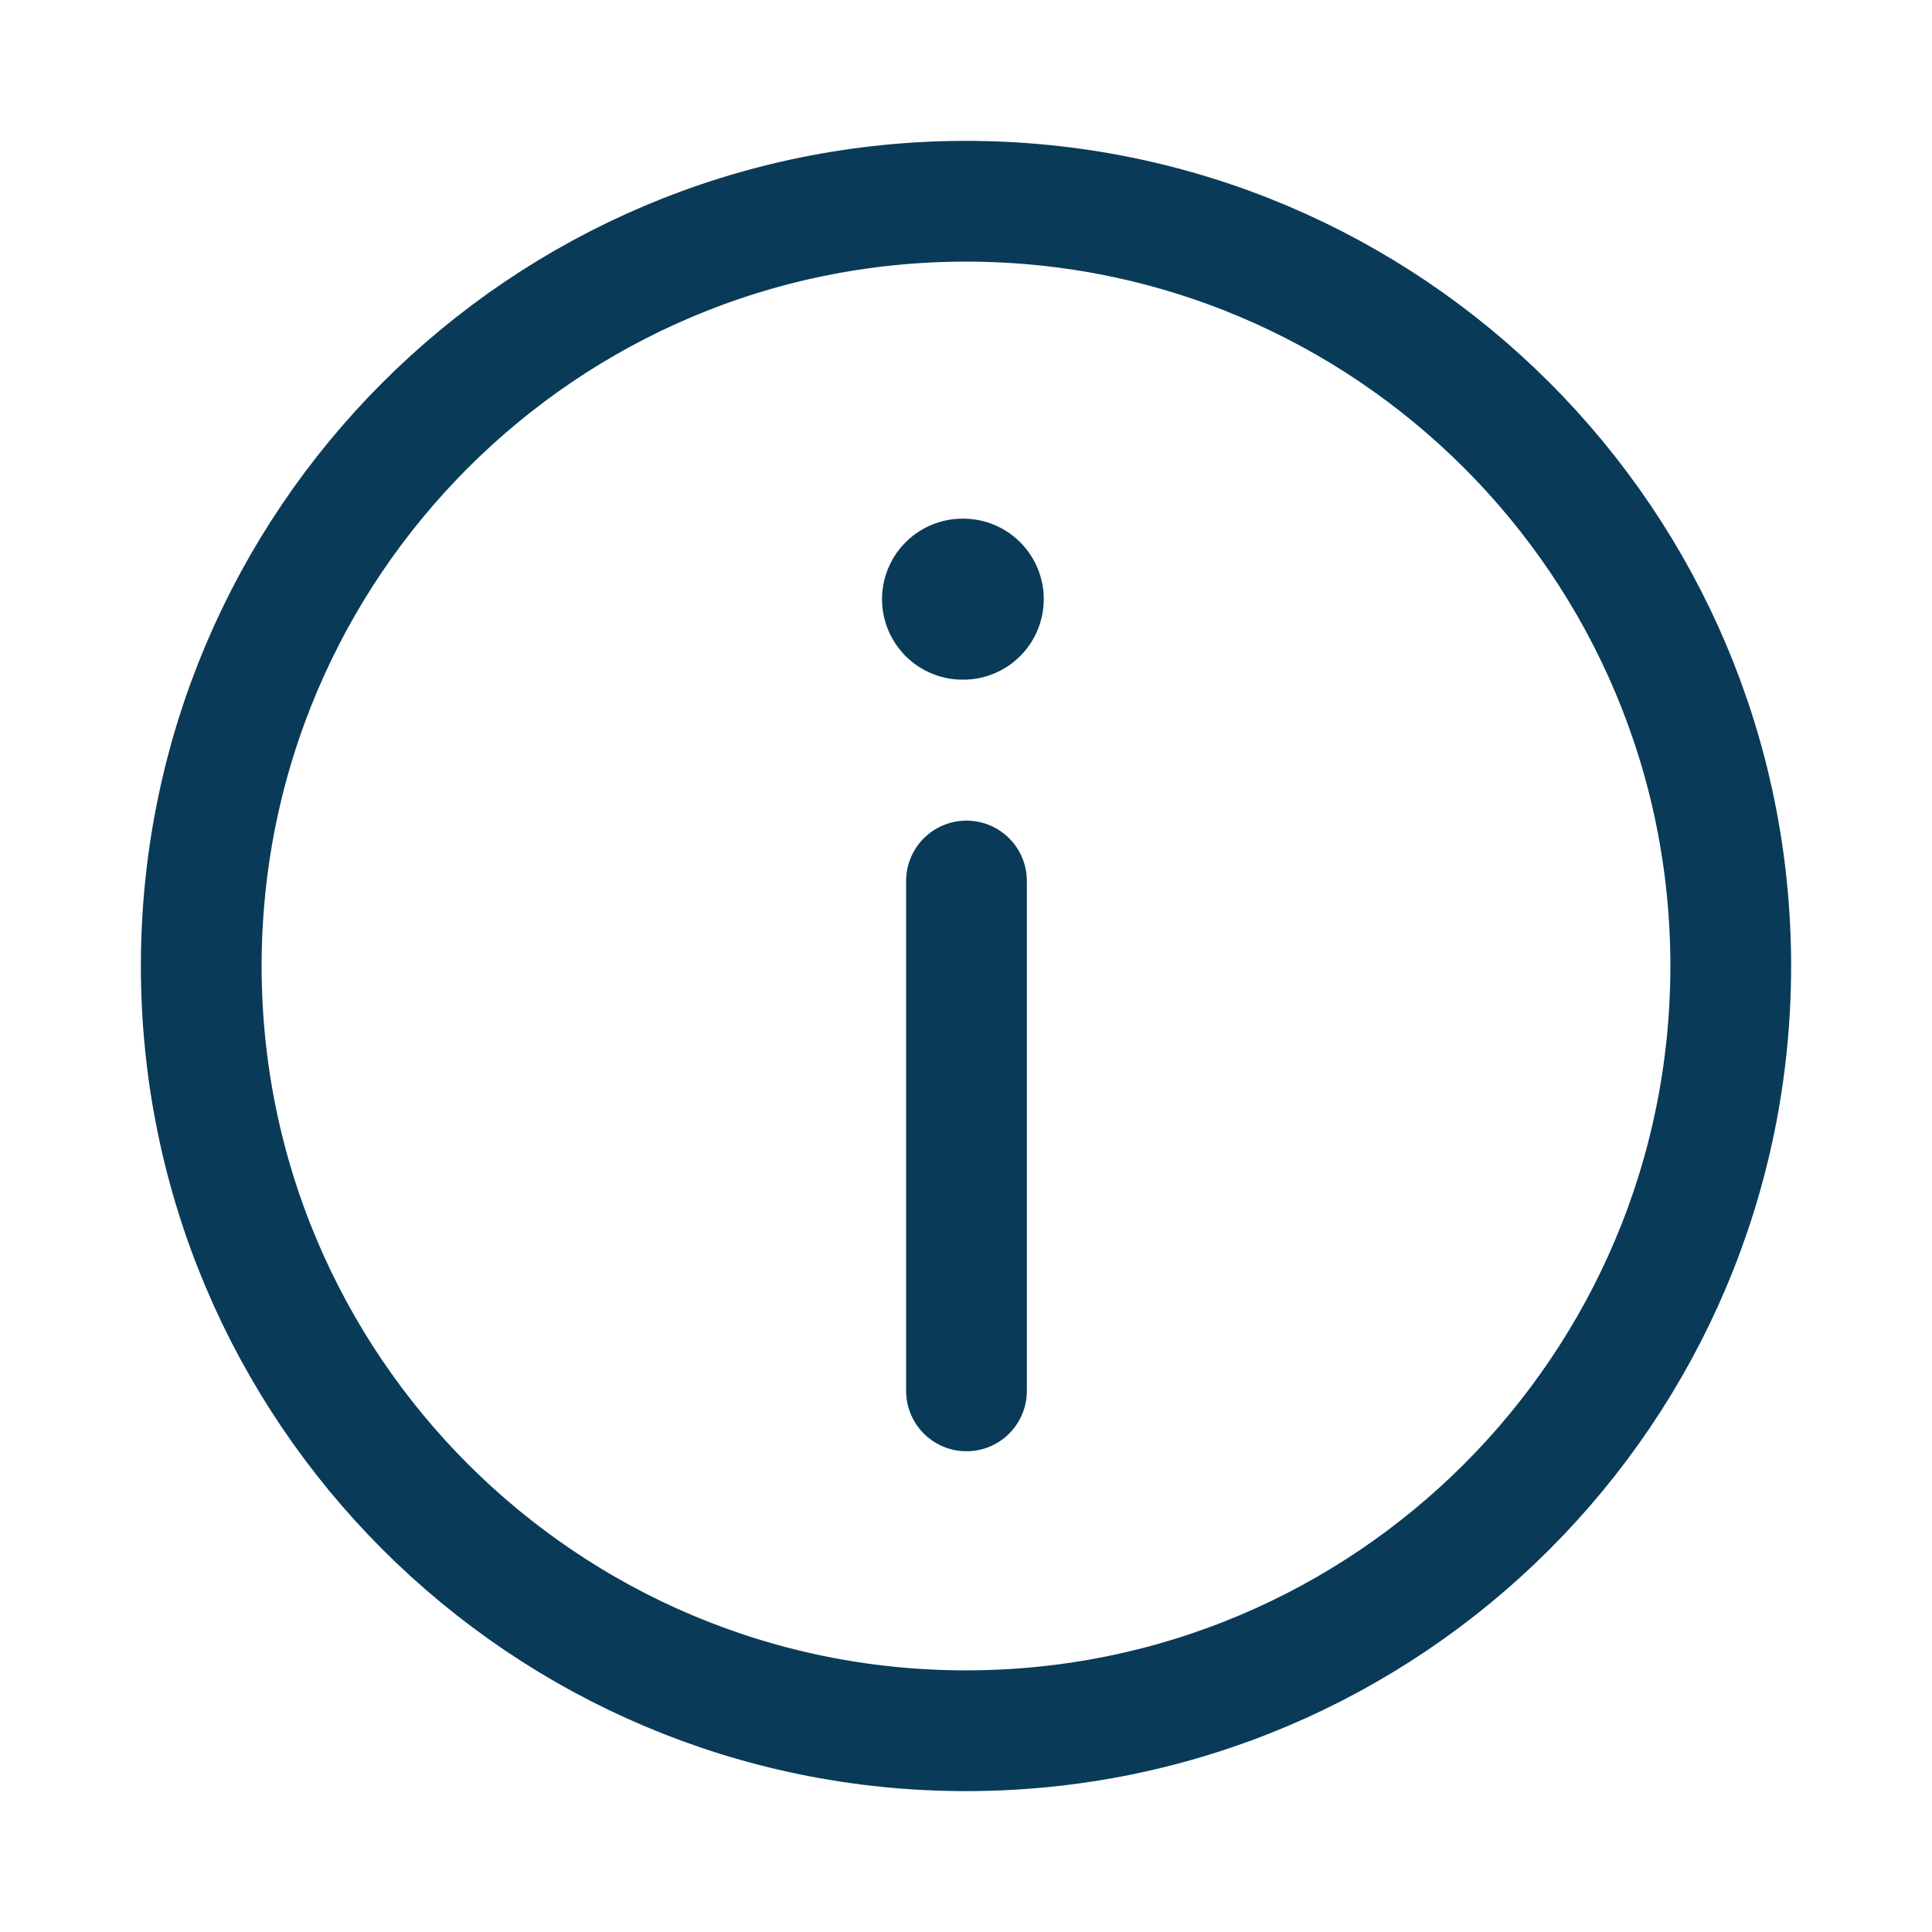
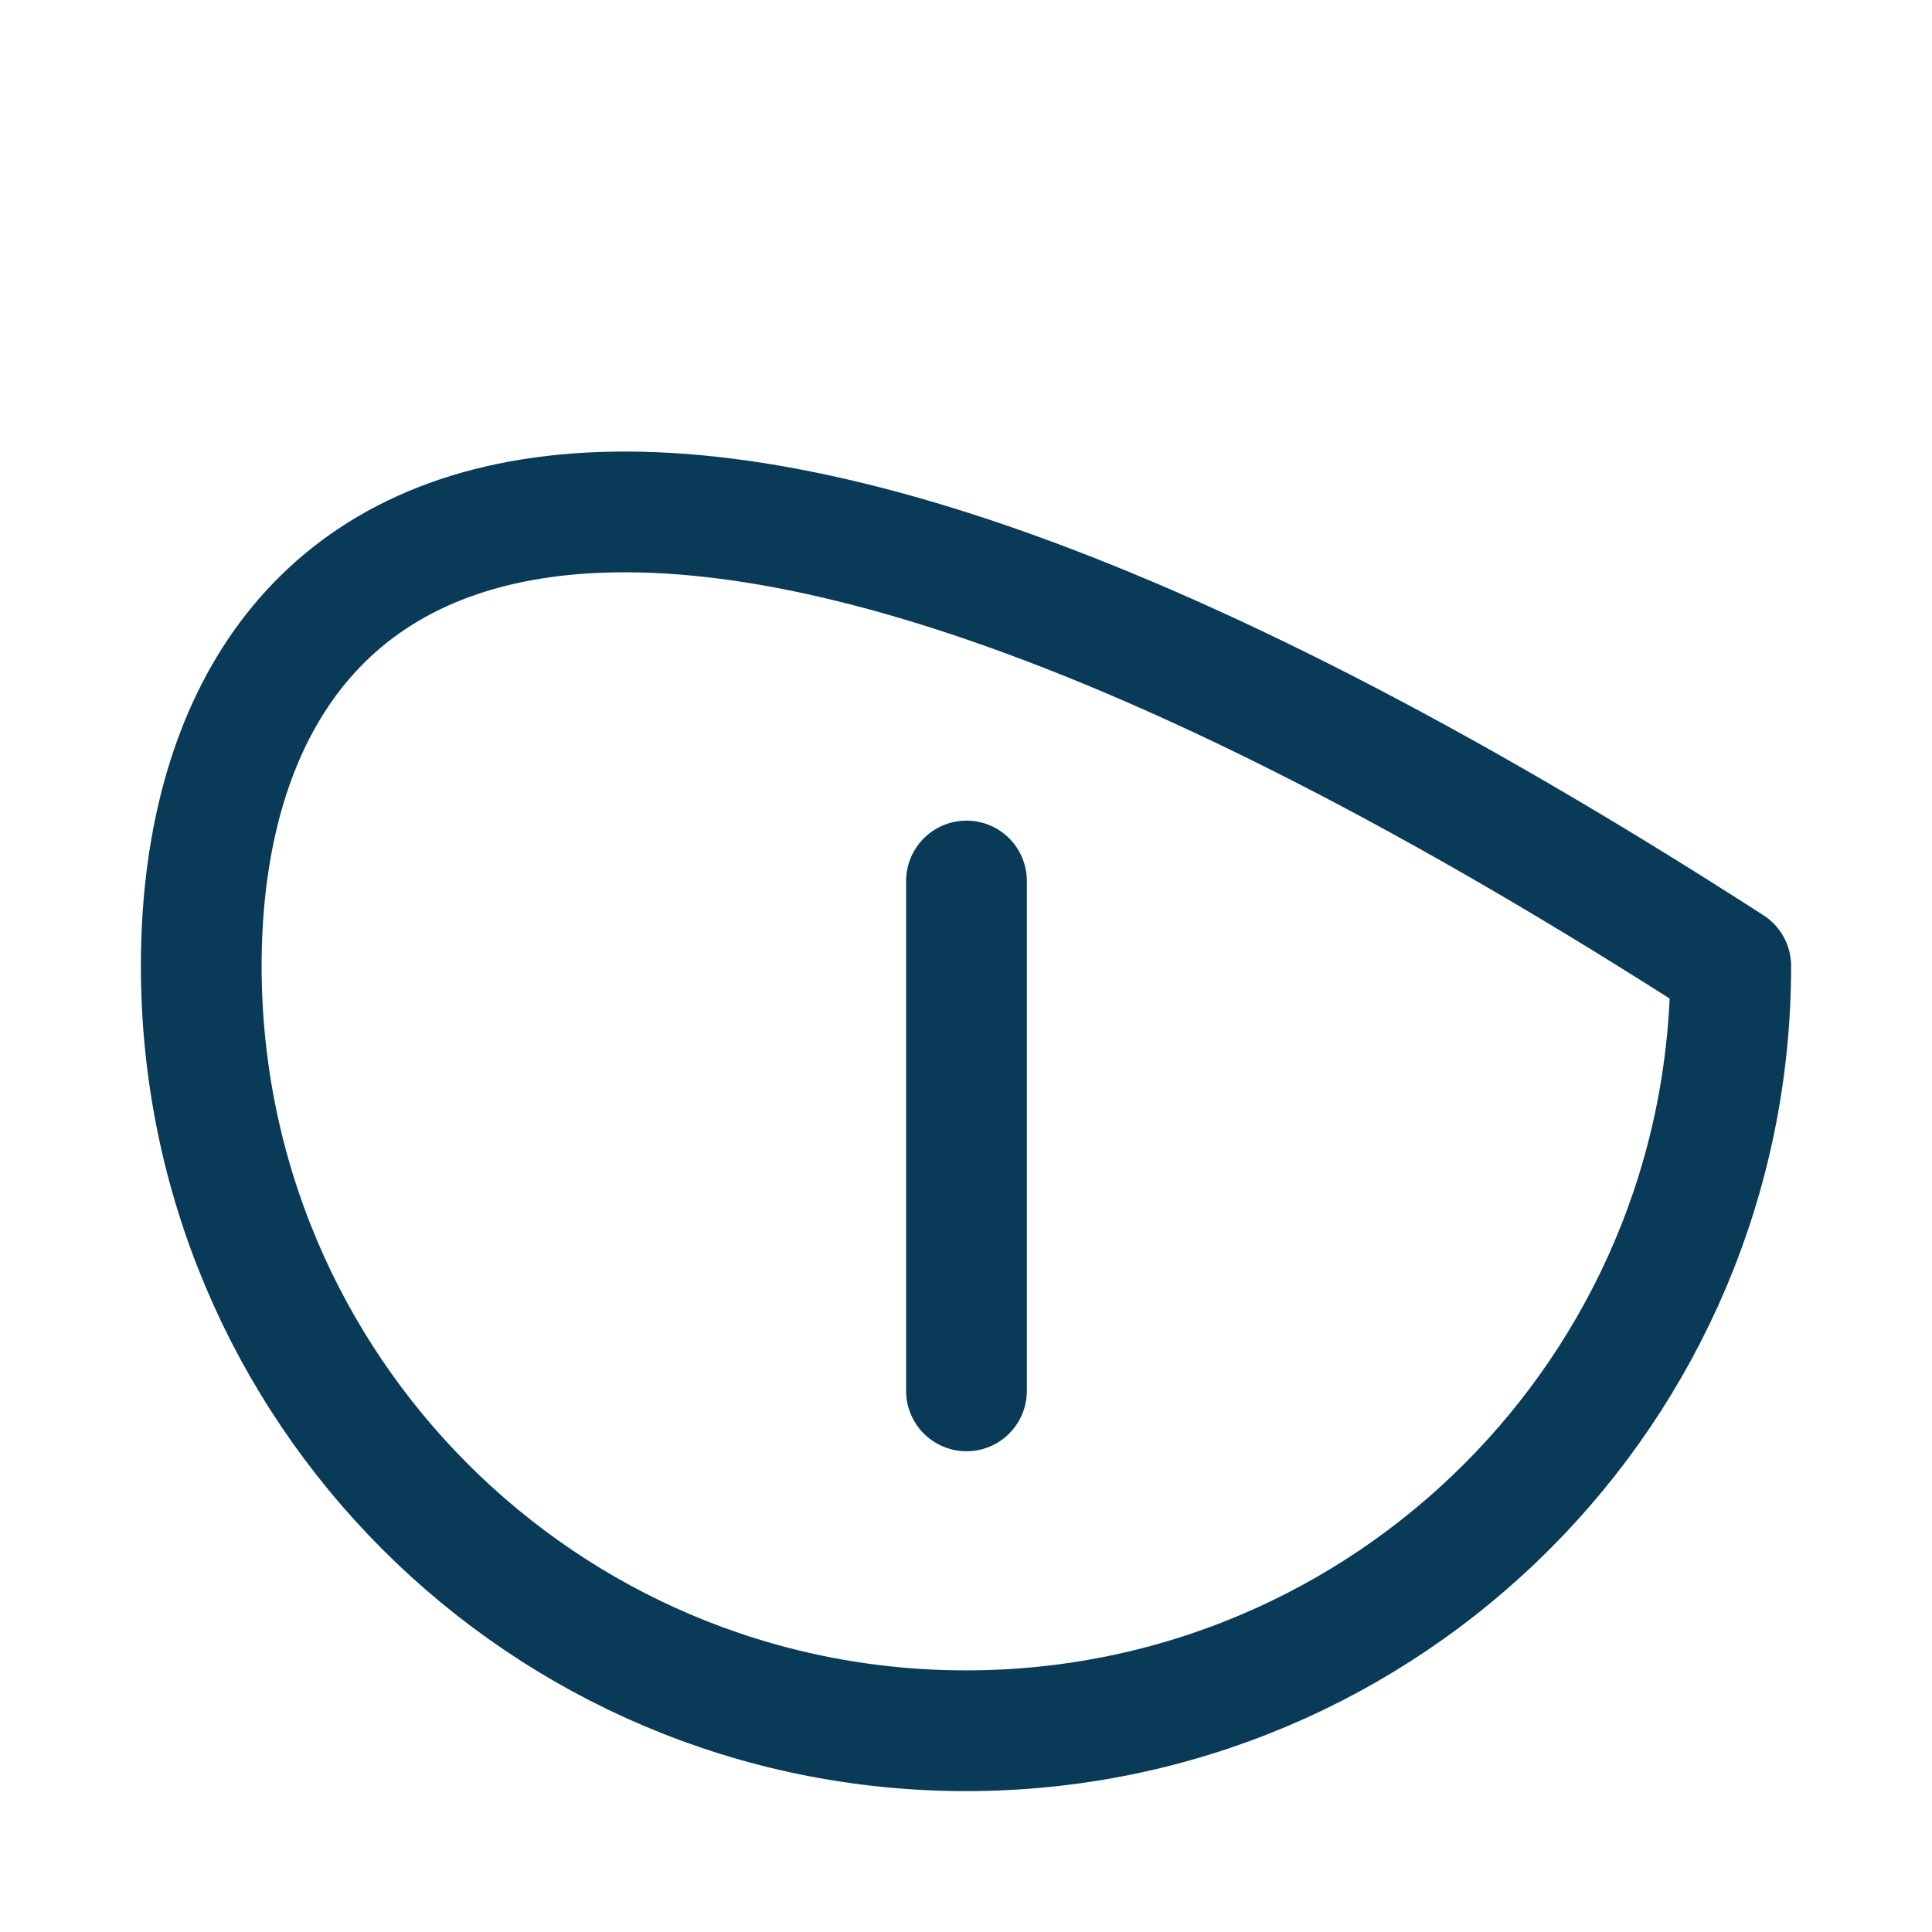
<svg xmlns="http://www.w3.org/2000/svg" width="24" height="24" viewBox="0 0 24 24" fill="none">
-   <path d="M12 21.5C17.247 21.5 21.5 17.247 21.5 12C21.5 6.753 17.247 2.5 12 2.5C6.753 2.5 2.5 6.753 2.5 12C2.5 17.247 6.753 21.5 12 21.5Z" stroke="#093B59" stroke-width="1.5" stroke-linecap="round" stroke-linejoin="round" />
+   <path d="M12 21.5C17.247 21.5 21.5 17.247 21.5 12C6.753 2.5 2.5 6.753 2.5 12C2.5 17.247 6.753 21.5 12 21.5Z" stroke="#093B59" stroke-width="1.5" stroke-linecap="round" stroke-linejoin="round" />
  <path d="M12.006 17.278V10.944" stroke="#093B59" stroke-width="1.5" stroke-linecap="round" stroke-linejoin="round" />
-   <path d="M11.957 7.443H11.966" stroke="#093B59" stroke-width="2" stroke-linecap="round" stroke-linejoin="round" />
</svg>